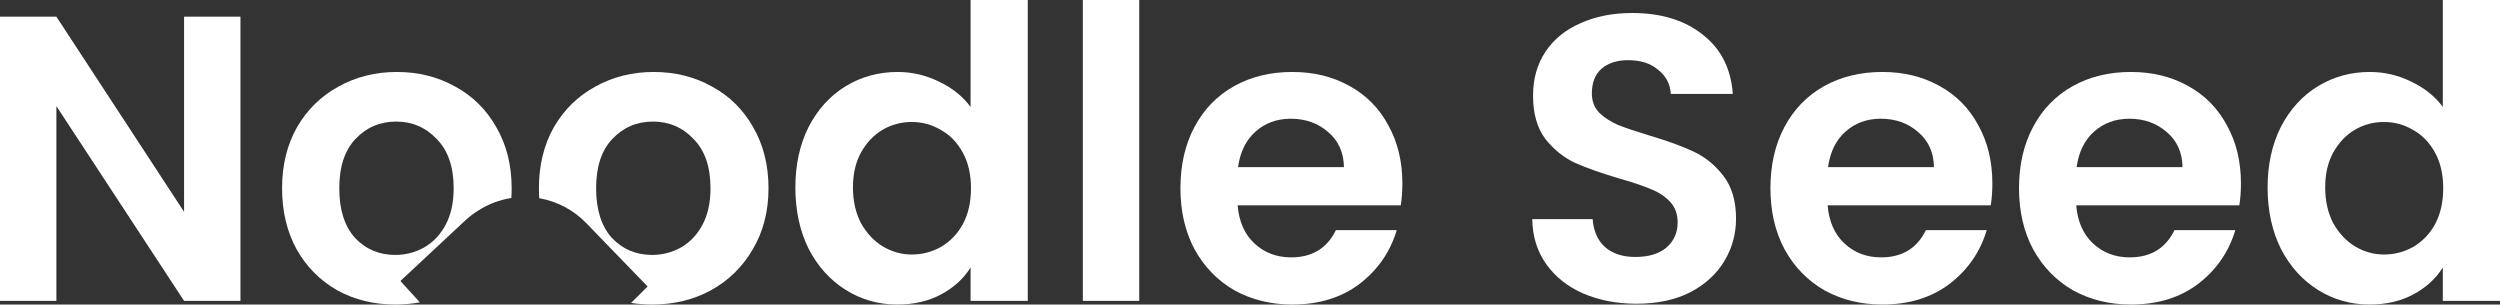
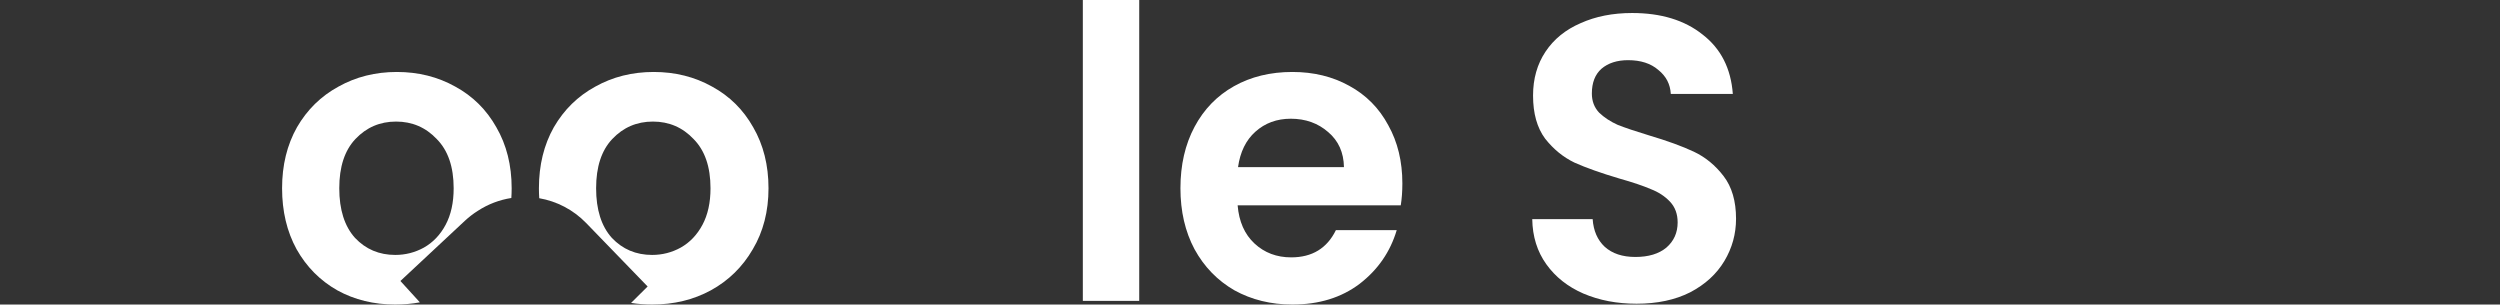
<svg xmlns="http://www.w3.org/2000/svg" width="706" height="86" viewBox="0 0 706 86" fill="none">
  <rect x="0" y="0" width="706" height="86" fill="#333333" stroke="none" />
-   <path d="M67.904 84.967H51.98L15.924 29.968V84.967H0V4.708H15.924L51.98 59.821V4.708H67.904V84.967Z" fill="white" />
  <path fill-rule="evenodd" clip-rule="evenodd" d="M111.621 86C105.555 86 100.095 84.66 95.242 81.981C90.389 79.226 86.56 75.36 83.754 70.385C81.025 65.409 79.66 59.668 79.66 53.161C79.66 46.655 81.062 40.914 83.868 35.939C86.749 30.963 90.655 27.136 95.584 24.457C100.512 21.701 106.01 20.323 112.076 20.323C118.142 20.323 123.64 21.701 128.569 24.457C133.498 27.136 137.365 30.963 140.17 35.939C143.052 40.914 144.493 46.655 144.493 53.161C144.493 54.094 144.462 55.011 144.402 55.913C141.088 56.429 137.858 57.637 134.94 59.538C133.647 60.35 132.411 61.298 131.252 62.38L113.075 79.349L118.573 85.381C116.35 85.794 114.032 86 111.621 86ZM111.621 71.992C114.503 71.992 117.195 71.303 119.697 69.925C122.275 68.471 124.322 66.328 125.839 63.495C127.355 60.663 128.114 57.218 128.114 53.161C128.114 47.114 126.521 42.483 123.337 39.268C120.228 35.977 116.398 34.331 111.849 34.331C107.299 34.331 103.47 35.977 100.361 39.268C97.328 42.483 95.811 47.114 95.811 53.161C95.811 59.209 97.29 63.878 100.247 67.17C103.28 70.385 107.071 71.992 111.621 71.992Z" fill="white" />
  <path fill-rule="evenodd" clip-rule="evenodd" d="M182.889 80.908L178.215 85.542C180.126 85.847 182.105 86 184.154 86C190.296 86 195.832 84.66 200.76 81.981C205.765 79.226 209.708 75.36 212.59 70.385C215.547 65.409 217.026 59.668 217.026 53.161C217.026 46.655 215.585 40.914 212.703 35.939C209.898 30.963 206.031 27.136 201.102 24.457C196.173 21.701 190.675 20.323 184.609 20.323C178.543 20.323 173.045 21.701 168.116 24.457C163.188 27.136 159.282 30.963 156.401 35.939C153.595 40.914 152.192 46.655 152.192 53.161C152.192 54.117 152.222 55.055 152.281 55.977C157.17 56.822 161.85 59.176 165.585 63.034L182.889 80.908ZM184.154 71.992C187.036 71.992 189.727 71.303 192.23 69.925C194.808 68.471 196.855 66.328 198.372 63.495C199.888 60.663 200.647 57.218 200.647 53.161C200.647 47.114 199.054 42.483 195.87 39.268C192.761 35.977 188.931 34.331 184.382 34.331C179.832 34.331 176.003 35.977 172.894 39.268C169.86 42.483 168.344 47.114 168.344 53.161C168.344 59.209 169.823 63.878 172.78 67.17C175.813 70.385 179.604 71.992 184.154 71.992Z" fill="white" />
-   <path fill-rule="evenodd" clip-rule="evenodd" d="M224.612 52.932C224.612 46.502 225.863 40.799 228.365 35.824C230.943 30.848 234.431 27.021 238.829 24.342C243.227 21.663 248.118 20.323 253.502 20.323C257.597 20.323 261.502 21.242 265.218 23.079C268.933 24.839 271.891 27.212 274.09 30.198V0H290.241V84.967H274.09V75.551C272.118 78.69 269.35 81.216 265.786 83.129C262.222 85.043 258.09 86 253.388 86C248.08 86 243.227 84.622 238.829 81.867C234.431 79.111 230.943 75.245 228.365 70.27C225.863 65.218 224.612 59.438 224.612 52.932ZM274.203 53.161C274.203 49.258 273.445 45.928 271.928 43.172C270.412 40.34 268.365 38.197 265.786 36.742C263.208 35.211 260.44 34.446 257.483 34.446C254.526 34.446 251.796 35.173 249.294 36.627C246.791 38.082 244.744 40.225 243.152 43.057C241.635 45.813 240.877 49.105 240.877 52.932C240.877 56.759 241.635 60.127 243.152 63.036C244.744 65.868 246.791 68.05 249.294 69.581C251.872 71.112 254.602 71.877 257.483 71.877C260.44 71.877 263.208 71.15 265.786 69.696C268.365 68.165 270.412 66.021 271.928 63.266C273.445 60.434 274.203 57.065 274.203 53.161Z" fill="white" />
  <path d="M321.717 0V84.967H305.793V0H321.717Z" fill="white" />
  <path fill-rule="evenodd" clip-rule="evenodd" d="M396.027 51.784C396.027 54.08 395.876 56.147 395.573 57.984H349.507C349.886 62.577 351.478 66.174 354.284 68.777C357.09 71.38 360.54 72.681 364.635 72.681C370.549 72.681 374.758 70.117 377.26 64.988H394.435C392.615 71.112 389.127 76.164 383.971 80.144C378.814 84.048 372.483 86 364.976 86C358.91 86 353.45 84.66 348.597 81.981C343.82 79.226 340.066 75.36 337.336 70.385C334.682 65.409 333.355 59.668 333.355 53.161C333.355 46.578 334.682 40.799 337.336 35.824C339.99 30.848 343.706 27.021 348.483 24.342C353.26 21.663 358.758 20.323 364.976 20.323C370.966 20.323 376.312 21.624 381.013 24.227C385.791 26.829 389.468 30.542 392.047 35.364C394.701 40.11 396.027 45.583 396.027 51.784ZM379.535 47.191C379.459 43.057 377.98 39.766 375.099 37.316C372.217 34.79 368.691 33.527 364.521 33.527C360.578 33.527 357.241 34.752 354.512 37.202C351.858 39.575 350.227 42.904 349.621 47.191H379.535Z" fill="white" />
  <path d="M462.165 85.77C456.63 85.77 451.625 84.814 447.151 82.9C442.753 80.986 439.265 78.231 436.687 74.633C434.109 71.035 432.782 66.787 432.706 61.888H449.767C449.995 65.179 451.132 67.782 453.179 69.696C455.303 71.609 458.184 72.566 461.824 72.566C465.539 72.566 468.459 71.686 470.582 69.925C472.705 68.088 473.767 65.715 473.767 62.806C473.767 60.434 473.046 58.481 471.606 56.951C470.165 55.42 468.345 54.233 466.146 53.391C464.023 52.473 461.066 51.477 457.274 50.406C452.118 48.875 447.909 47.382 444.649 45.928C441.464 44.397 438.696 42.139 436.346 39.154C434.071 36.092 432.933 32.035 432.933 26.983C432.933 22.237 434.109 18.103 436.459 14.582C438.81 11.061 442.109 8.382 446.355 6.545C450.601 4.631 455.454 3.674 460.914 3.674C469.103 3.674 475.738 5.703 480.819 9.76C485.975 13.74 488.819 19.328 489.349 26.523H471.833C471.682 23.768 470.506 21.51 468.307 19.749C466.184 17.912 463.34 16.993 459.776 16.993C456.668 16.993 454.165 17.797 452.269 19.404C450.45 21.012 449.54 23.347 449.54 26.409C449.54 28.552 450.222 30.351 451.587 31.805C453.028 33.183 454.772 34.331 456.819 35.25C458.942 36.092 461.9 37.087 465.691 38.235C470.847 39.766 475.056 41.297 478.316 42.828C481.577 44.359 484.383 46.655 486.733 49.717C489.084 52.779 490.259 56.797 490.259 61.773C490.259 66.06 489.16 70.04 486.961 73.714C484.762 77.388 481.539 80.336 477.293 82.555C473.046 84.699 468.004 85.77 462.165 85.77Z" fill="white" />
-   <path fill-rule="evenodd" clip-rule="evenodd" d="M562.642 51.784C562.642 54.08 562.49 56.147 562.187 57.984H516.122C516.501 62.577 518.093 66.174 520.899 68.777C523.704 71.38 527.155 72.681 531.249 72.681C537.164 72.681 541.372 70.117 543.875 64.988H561.05C559.23 71.112 555.742 76.164 550.585 80.144C545.429 84.048 539.097 86 531.591 86C525.524 86 520.065 84.66 515.212 81.981C510.434 79.226 506.681 75.36 503.951 70.385C501.297 65.409 499.97 59.668 499.97 53.161C499.97 46.578 501.297 40.799 503.951 35.824C506.605 30.848 510.321 27.021 515.098 24.342C519.875 21.663 525.373 20.323 531.591 20.323C537.581 20.323 542.927 21.624 547.628 24.227C552.405 26.829 556.083 30.542 558.661 35.364C561.315 40.11 562.642 45.583 562.642 51.784ZM546.149 47.191C546.074 43.057 544.595 39.766 541.714 37.316C538.832 34.79 535.306 33.527 531.135 33.527C527.192 33.527 523.856 34.752 521.126 37.202C518.472 39.575 516.842 42.904 516.235 47.191H546.149Z" fill="white" />
-   <path fill-rule="evenodd" clip-rule="evenodd" d="M632.842 51.784C632.842 54.08 632.691 56.147 632.387 57.984H586.322C586.701 62.577 588.293 66.174 591.099 68.777C593.905 71.38 597.355 72.681 601.45 72.681C607.364 72.681 611.573 70.117 614.075 64.988H631.25C629.43 71.112 625.942 76.164 620.786 80.144C615.629 84.048 609.298 86 601.791 86C595.725 86 590.265 84.66 585.412 81.981C580.635 79.226 576.881 75.36 574.151 70.385C571.497 65.409 570.17 59.668 570.17 53.161C570.17 46.578 571.497 40.799 574.151 35.824C576.805 30.848 580.521 27.021 585.298 24.342C590.075 21.663 595.573 20.323 601.791 20.323C607.781 20.323 613.127 21.624 617.828 24.227C622.606 26.829 626.283 30.542 628.861 35.364C631.515 40.11 632.842 45.583 632.842 51.784ZM616.35 47.191C616.274 43.057 614.795 39.766 611.914 37.316C609.032 34.79 605.506 33.527 601.336 33.527C597.393 33.527 594.056 34.752 591.326 37.202C588.672 39.575 587.042 42.904 586.436 47.191H616.35Z" fill="white" />
-   <path fill-rule="evenodd" clip-rule="evenodd" d="M640.371 52.932C640.371 46.502 641.622 40.799 644.124 35.824C646.702 30.848 650.19 27.021 654.589 24.342C658.987 21.663 663.878 20.323 669.261 20.323C673.356 20.323 677.261 21.242 680.977 23.079C684.692 24.839 687.65 27.212 689.849 30.198V0H706V84.967H689.849V75.551C687.877 78.69 685.109 81.216 681.545 83.129C677.982 85.043 673.849 86 669.148 86C663.84 86 658.987 84.622 654.589 81.867C650.19 79.111 646.702 75.245 644.124 70.27C641.622 65.218 640.371 59.438 640.371 52.932ZM689.962 53.161C689.962 49.258 689.204 45.928 687.688 43.172C686.171 40.34 684.124 38.197 681.545 36.742C678.967 35.211 676.2 34.446 673.242 34.446C670.285 34.446 667.555 35.173 665.053 36.627C662.551 38.082 660.503 40.225 658.911 43.057C657.394 45.813 656.636 49.105 656.636 52.932C656.636 56.759 657.394 60.127 658.911 63.036C660.503 65.868 662.551 68.05 665.053 69.581C667.631 71.112 670.361 71.877 673.242 71.877C676.2 71.877 678.967 71.15 681.545 69.696C684.124 68.165 686.171 66.021 687.688 63.266C689.204 60.434 689.962 57.065 689.962 53.161Z" fill="white" />
</svg>